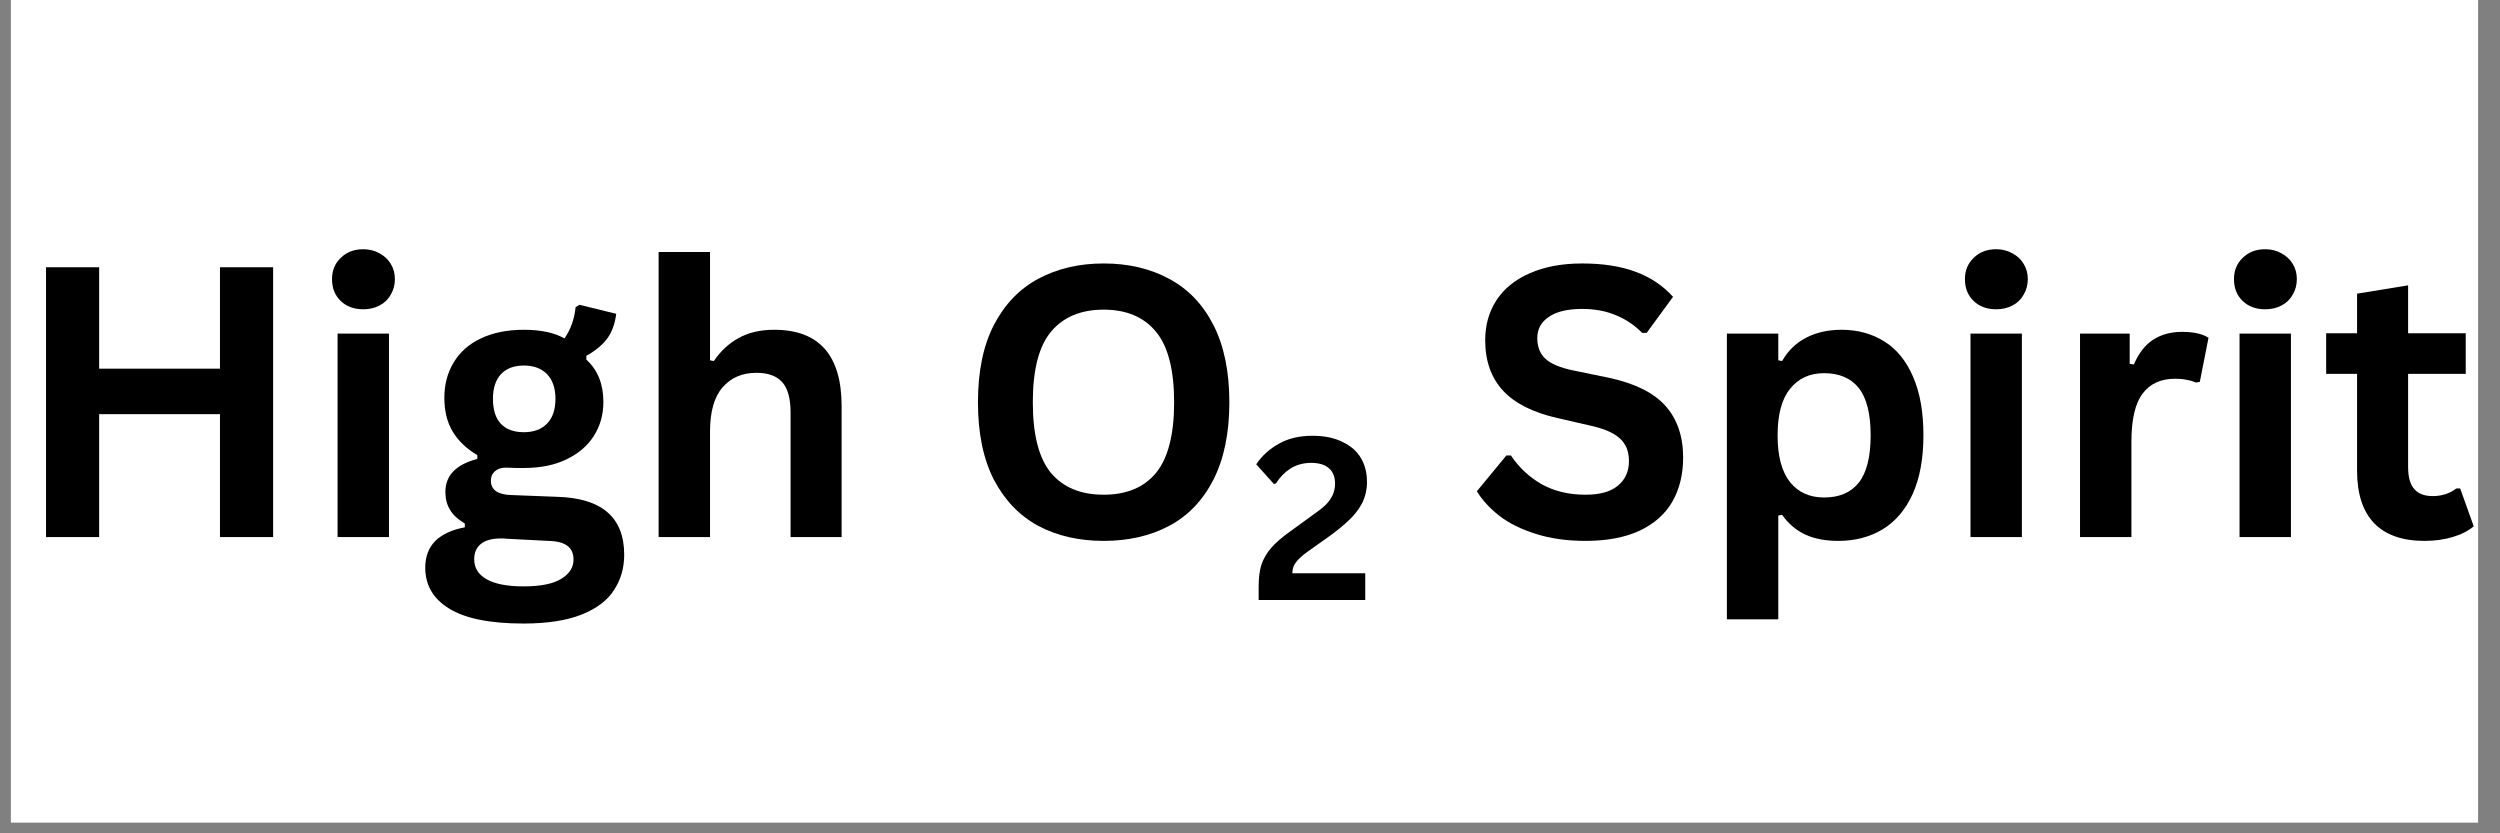
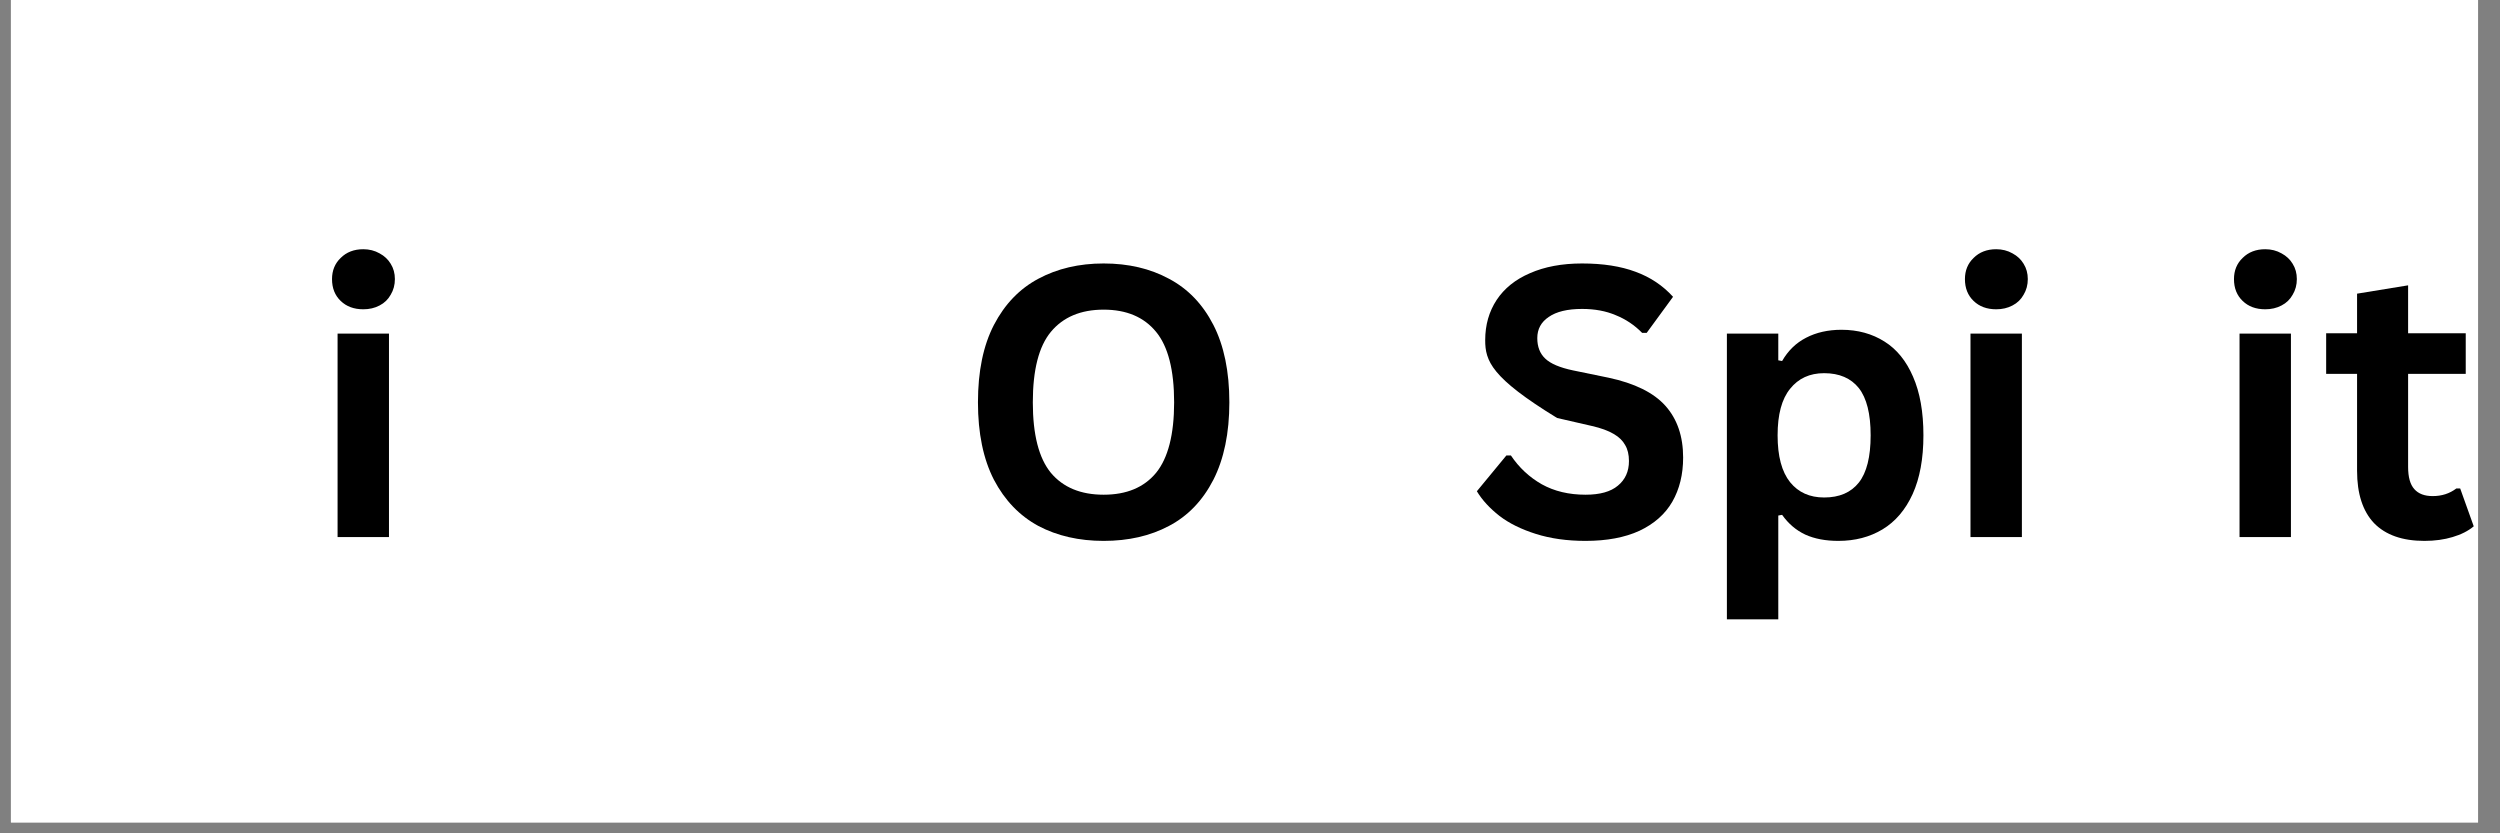
<svg xmlns="http://www.w3.org/2000/svg" width="150" zoomAndPan="magnify" viewBox="0 0 112.5 37.5" height="50" preserveAspectRatio="xMidYMid meet" version="1.0">
  <rect x="0" y="0" width="112.5" height="37.5" fill="#808080" stroke="none" />
  <defs>
    <g />
    <clipPath id="b88dd170ae">
      <path d="M 0.492 0 L 111.512 0 L 111.512 37.008 L 0.492 37.008 Z M 0.492 0 " clip-rule="nonzero" />
    </clipPath>
    <clipPath id="19cd232a4e">
      <path d="M 0.492 5 L 111.512 5 L 111.512 32 L 0.492 32 Z M 0.492 5 " clip-rule="nonzero" />
    </clipPath>
    <clipPath id="18740f5570">
      <path d="M 61 6 L 111.512 6 L 111.512 23 L 61 23 Z M 61 6 " clip-rule="nonzero" />
    </clipPath>
    <clipPath id="3e05adaac8">
      <rect x="0" width="112" y="0" height="27" />
    </clipPath>
  </defs>
  <g clip-path="url(#b88dd170ae)">
    <path fill="#ffffff" d="M 0.492 0 L 111.512 0 L 111.512 37.008 L 0.492 37.008 Z M 0.492 0 " fill-opacity="1" fill-rule="nonzero" />
    <path fill="#ffffff" d="M 0.492 0 L 111.512 0 L 111.512 37.008 L 0.492 37.008 Z M 0.492 0 " fill-opacity="1" fill-rule="nonzero" />
  </g>
  <g clip-path="url(#19cd232a4e)">
    <g transform="matrix(1, 0, 0, 1, 0, 5)">
      <g clip-path="url(#3e05adaac8)">
        <g fill="#000000" fill-opacity="1">
          <g transform="translate(0.493, 19.168)">
            <g>
-               <path d="M 9.406 -7.578 L 9.406 -12.141 L 11.797 -12.141 L 11.797 0 L 9.406 0 L 9.406 -5.531 L 3.969 -5.531 L 3.969 0 L 1.578 0 L 1.578 -12.141 L 3.969 -12.141 L 3.969 -7.578 Z M 9.406 -7.578 " />
-             </g>
+               </g>
          </g>
          <g transform="translate(13.879, 19.168)">
            <g>
              <path d="M 2.469 -10.25 C 2.051 -10.25 1.711 -10.375 1.453 -10.625 C 1.191 -10.875 1.062 -11.203 1.062 -11.609 C 1.062 -11.992 1.191 -12.312 1.453 -12.562 C 1.711 -12.82 2.051 -12.953 2.469 -12.953 C 2.738 -12.953 2.984 -12.891 3.203 -12.766 C 3.422 -12.648 3.586 -12.492 3.703 -12.297 C 3.828 -12.098 3.891 -11.867 3.891 -11.609 C 3.891 -11.348 3.828 -11.113 3.703 -10.906 C 3.586 -10.695 3.422 -10.535 3.203 -10.422 C 2.984 -10.305 2.738 -10.25 2.469 -10.25 Z M 1.312 0 L 1.312 -9.156 L 3.625 -9.156 L 3.625 0 Z M 1.312 0 " />
            </g>
          </g>
          <g transform="translate(18.808, 19.168)">
            <g>
-               <path d="M 4.75 3.891 C 3.238 3.891 2.125 3.664 1.406 3.219 C 0.688 2.781 0.328 2.164 0.328 1.375 C 0.328 0.883 0.477 0.484 0.781 0.172 C 1.094 -0.129 1.535 -0.332 2.109 -0.438 L 2.109 -0.609 C 1.797 -0.797 1.57 -1.004 1.438 -1.234 C 1.301 -1.461 1.234 -1.727 1.234 -2.031 C 1.234 -2.77 1.711 -3.266 2.672 -3.516 L 2.672 -3.688 C 2.18 -3.977 1.812 -4.332 1.562 -4.75 C 1.312 -5.164 1.188 -5.672 1.188 -6.266 C 1.188 -6.867 1.328 -7.398 1.609 -7.859 C 1.891 -8.328 2.297 -8.688 2.828 -8.938 C 3.367 -9.195 4.016 -9.328 4.766 -9.328 C 5.535 -9.328 6.145 -9.195 6.594 -8.938 C 6.875 -9.344 7.039 -9.812 7.094 -10.344 L 7.266 -10.453 L 8.922 -10.047 C 8.867 -9.609 8.738 -9.242 8.531 -8.953 C 8.32 -8.66 8.004 -8.395 7.578 -8.156 L 7.578 -7.984 C 8.086 -7.523 8.344 -6.891 8.344 -6.078 C 8.344 -5.516 8.203 -5.008 7.922 -4.562 C 7.641 -4.113 7.227 -3.758 6.688 -3.5 C 6.156 -3.238 5.516 -3.109 4.766 -3.109 L 4.422 -3.109 C 4.203 -3.117 4.047 -3.125 3.953 -3.125 C 3.742 -3.125 3.578 -3.066 3.453 -2.953 C 3.336 -2.848 3.281 -2.707 3.281 -2.531 C 3.281 -2.332 3.359 -2.176 3.516 -2.062 C 3.672 -1.957 3.898 -1.898 4.203 -1.891 L 6.25 -1.812 C 8.27 -1.758 9.281 -0.891 9.281 0.797 C 9.281 1.391 9.129 1.914 8.828 2.375 C 8.535 2.844 8.051 3.211 7.375 3.484 C 6.695 3.754 5.82 3.891 4.75 3.891 Z M 4.766 -4.719 C 5.211 -4.719 5.562 -4.848 5.812 -5.109 C 6.062 -5.367 6.188 -5.738 6.188 -6.219 C 6.188 -6.695 6.062 -7.066 5.812 -7.328 C 5.562 -7.586 5.211 -7.719 4.766 -7.719 C 4.316 -7.719 3.973 -7.586 3.734 -7.328 C 3.492 -7.066 3.375 -6.695 3.375 -6.219 C 3.375 -5.727 3.492 -5.352 3.734 -5.094 C 3.973 -4.844 4.316 -4.719 4.766 -4.719 Z M 4.75 2.219 C 5.531 2.219 6.098 2.102 6.453 1.875 C 6.816 1.656 7 1.367 7 1.016 C 7 0.734 6.906 0.523 6.719 0.391 C 6.539 0.254 6.254 0.18 5.859 0.172 L 4.047 0.078 C 3.984 0.078 3.926 0.07 3.875 0.062 C 3.82 0.062 3.77 0.062 3.719 0.062 C 3.332 0.062 3.035 0.145 2.828 0.312 C 2.629 0.477 2.531 0.707 2.531 1 C 2.531 1.383 2.711 1.68 3.078 1.891 C 3.453 2.109 4.008 2.219 4.75 2.219 Z M 4.75 2.219 " />
-             </g>
+               </g>
          </g>
          <g transform="translate(28.326, 19.168)">
            <g>
-               <path d="M 1.312 0 L 1.312 -12.828 L 3.625 -12.828 L 3.625 -7.953 L 3.797 -7.922 C 4.098 -8.367 4.469 -8.711 4.906 -8.953 C 5.352 -9.203 5.891 -9.328 6.516 -9.328 C 8.535 -9.328 9.547 -8.18 9.547 -5.891 L 9.547 0 L 7.25 0 L 7.25 -5.609 C 7.25 -6.234 7.125 -6.688 6.875 -6.969 C 6.625 -7.25 6.238 -7.391 5.719 -7.391 C 5.07 -7.391 4.562 -7.172 4.188 -6.734 C 3.812 -6.305 3.625 -5.641 3.625 -4.734 L 3.625 0 Z M 1.312 0 " />
-             </g>
+               </g>
          </g>
          <g transform="translate(39.047, 19.168)">
            <g />
          </g>
          <g transform="translate(43.055, 19.168)">
            <g>
              <path d="M 6.609 0.172 C 5.504 0.172 4.523 -0.051 3.672 -0.5 C 2.828 -0.957 2.16 -1.648 1.672 -2.578 C 1.191 -3.516 0.953 -4.676 0.953 -6.062 C 0.953 -7.457 1.191 -8.617 1.672 -9.547 C 2.16 -10.484 2.828 -11.176 3.672 -11.625 C 4.523 -12.082 5.504 -12.312 6.609 -12.312 C 7.723 -12.312 8.703 -12.082 9.547 -11.625 C 10.398 -11.176 11.066 -10.484 11.547 -9.547 C 12.023 -8.617 12.266 -7.457 12.266 -6.062 C 12.266 -4.676 12.023 -3.516 11.547 -2.578 C 11.066 -1.641 10.398 -0.945 9.547 -0.5 C 8.703 -0.051 7.723 0.172 6.609 0.172 Z M 6.609 -1.906 C 7.641 -1.906 8.426 -2.234 8.969 -2.891 C 9.508 -3.555 9.781 -4.613 9.781 -6.062 C 9.781 -7.52 9.508 -8.578 8.969 -9.234 C 8.426 -9.898 7.641 -10.234 6.609 -10.234 C 5.578 -10.234 4.785 -9.898 4.234 -9.234 C 3.691 -8.578 3.422 -7.52 3.422 -6.062 C 3.422 -4.613 3.691 -3.555 4.234 -2.891 C 4.785 -2.234 5.578 -1.906 6.609 -1.906 Z M 6.609 -1.906 " />
            </g>
          </g>
        </g>
        <g clip-path="url(#18740f5570)">
          <g fill="#000000" fill-opacity="1">
            <g transform="translate(61.967, 19.168)">
              <g />
            </g>
            <g transform="translate(65.975, 19.168)">
              <g>
-                 <path d="M 5.375 0.172 C 4.539 0.172 3.797 0.066 3.141 -0.141 C 2.484 -0.348 1.938 -0.617 1.5 -0.953 C 1.062 -1.297 0.723 -1.664 0.484 -2.062 L 1.812 -3.672 L 2.016 -3.672 C 2.379 -3.129 2.844 -2.695 3.406 -2.375 C 3.969 -2.062 4.625 -1.906 5.375 -1.906 C 6.02 -1.906 6.504 -2.039 6.828 -2.312 C 7.16 -2.582 7.328 -2.953 7.328 -3.422 C 7.328 -3.711 7.27 -3.953 7.156 -4.141 C 7.051 -4.336 6.879 -4.504 6.641 -4.641 C 6.398 -4.785 6.07 -4.906 5.656 -5 L 4.094 -5.359 C 3 -5.609 2.188 -6.02 1.656 -6.594 C 1.125 -7.176 0.859 -7.93 0.859 -8.859 C 0.859 -9.547 1.031 -10.148 1.375 -10.672 C 1.719 -11.191 2.219 -11.594 2.875 -11.875 C 3.531 -12.164 4.312 -12.312 5.219 -12.312 C 6.156 -12.312 6.957 -12.188 7.625 -11.938 C 8.289 -11.695 8.852 -11.32 9.312 -10.812 L 8.125 -9.188 L 7.922 -9.188 C 7.578 -9.539 7.18 -9.805 6.734 -9.984 C 6.297 -10.172 5.789 -10.266 5.219 -10.266 C 4.562 -10.266 4.062 -10.145 3.719 -9.906 C 3.375 -9.676 3.203 -9.359 3.203 -8.953 C 3.203 -8.566 3.32 -8.258 3.562 -8.031 C 3.801 -7.801 4.219 -7.625 4.812 -7.5 L 6.406 -7.172 C 7.582 -6.922 8.438 -6.5 8.969 -5.906 C 9.5 -5.312 9.766 -4.535 9.766 -3.578 C 9.766 -2.816 9.602 -2.156 9.281 -1.594 C 8.957 -1.031 8.461 -0.594 7.797 -0.281 C 7.141 0.02 6.332 0.172 5.375 0.172 Z M 5.375 0.172 " />
+                 <path d="M 5.375 0.172 C 4.539 0.172 3.797 0.066 3.141 -0.141 C 2.484 -0.348 1.938 -0.617 1.5 -0.953 C 1.062 -1.297 0.723 -1.664 0.484 -2.062 L 1.812 -3.672 L 2.016 -3.672 C 2.379 -3.129 2.844 -2.695 3.406 -2.375 C 3.969 -2.062 4.625 -1.906 5.375 -1.906 C 6.02 -1.906 6.504 -2.039 6.828 -2.312 C 7.16 -2.582 7.328 -2.953 7.328 -3.422 C 7.328 -3.711 7.27 -3.953 7.156 -4.141 C 7.051 -4.336 6.879 -4.504 6.641 -4.641 C 6.398 -4.785 6.07 -4.906 5.656 -5 L 4.094 -5.359 C 1.125 -7.176 0.859 -7.93 0.859 -8.859 C 0.859 -9.547 1.031 -10.148 1.375 -10.672 C 1.719 -11.191 2.219 -11.594 2.875 -11.875 C 3.531 -12.164 4.312 -12.312 5.219 -12.312 C 6.156 -12.312 6.957 -12.188 7.625 -11.938 C 8.289 -11.695 8.852 -11.32 9.312 -10.812 L 8.125 -9.188 L 7.922 -9.188 C 7.578 -9.539 7.18 -9.805 6.734 -9.984 C 6.297 -10.172 5.789 -10.266 5.219 -10.266 C 4.562 -10.266 4.062 -10.145 3.719 -9.906 C 3.375 -9.676 3.203 -9.359 3.203 -8.953 C 3.203 -8.566 3.32 -8.258 3.562 -8.031 C 3.801 -7.801 4.219 -7.625 4.812 -7.5 L 6.406 -7.172 C 7.582 -6.922 8.438 -6.5 8.969 -5.906 C 9.5 -5.312 9.766 -4.535 9.766 -3.578 C 9.766 -2.816 9.602 -2.156 9.281 -1.594 C 8.957 -1.031 8.461 -0.594 7.797 -0.281 C 7.141 0.02 6.332 0.172 5.375 0.172 Z M 5.375 0.172 " />
              </g>
            </g>
            <g transform="translate(76.398, 19.168)">
              <g>
                <path d="M 1.312 3.703 L 1.312 -9.156 L 3.625 -9.156 L 3.625 -7.953 L 3.797 -7.922 C 4.066 -8.391 4.426 -8.738 4.875 -8.969 C 5.332 -9.207 5.863 -9.328 6.469 -9.328 C 7.207 -9.328 7.852 -9.148 8.406 -8.797 C 8.957 -8.453 9.383 -7.926 9.688 -7.219 C 10 -6.508 10.156 -5.629 10.156 -4.578 C 10.156 -3.523 9.992 -2.645 9.672 -1.938 C 9.348 -1.227 8.895 -0.695 8.312 -0.344 C 7.738 0 7.078 0.172 6.328 0.172 C 5.754 0.172 5.258 0.078 4.844 -0.109 C 4.426 -0.305 4.078 -0.602 3.797 -1 L 3.625 -0.969 L 3.625 3.703 Z M 5.688 -1.781 C 6.375 -1.781 6.895 -2.004 7.25 -2.453 C 7.602 -2.898 7.781 -3.609 7.781 -4.578 C 7.781 -5.547 7.602 -6.254 7.25 -6.703 C 6.895 -7.148 6.375 -7.375 5.688 -7.375 C 5.039 -7.375 4.531 -7.141 4.156 -6.672 C 3.781 -6.211 3.594 -5.516 3.594 -4.578 C 3.594 -3.641 3.781 -2.938 4.156 -2.469 C 4.531 -2.008 5.039 -1.781 5.688 -1.781 Z M 5.688 -1.781 " />
              </g>
            </g>
            <g transform="translate(87.36, 19.168)">
              <g>
                <path d="M 2.469 -10.25 C 2.051 -10.25 1.711 -10.375 1.453 -10.625 C 1.191 -10.875 1.062 -11.203 1.062 -11.609 C 1.062 -11.992 1.191 -12.312 1.453 -12.562 C 1.711 -12.82 2.051 -12.953 2.469 -12.953 C 2.738 -12.953 2.984 -12.891 3.203 -12.766 C 3.422 -12.648 3.586 -12.492 3.703 -12.297 C 3.828 -12.098 3.891 -11.867 3.891 -11.609 C 3.891 -11.348 3.828 -11.113 3.703 -10.906 C 3.586 -10.695 3.422 -10.535 3.203 -10.422 C 2.984 -10.305 2.738 -10.25 2.469 -10.25 Z M 1.312 0 L 1.312 -9.156 L 3.625 -9.156 L 3.625 0 Z M 1.312 0 " />
              </g>
            </g>
            <g transform="translate(92.289, 19.168)">
              <g>
-                 <path d="M 1.312 0 L 1.312 -9.156 L 3.547 -9.156 L 3.547 -7.797 L 3.734 -7.766 C 3.953 -8.273 4.238 -8.645 4.594 -8.875 C 4.957 -9.113 5.395 -9.234 5.906 -9.234 C 6.426 -9.234 6.82 -9.145 7.094 -8.969 L 6.703 -6.984 L 6.531 -6.953 C 6.383 -7.016 6.238 -7.055 6.094 -7.078 C 5.957 -7.109 5.789 -7.125 5.594 -7.125 C 4.945 -7.125 4.457 -6.898 4.125 -6.453 C 3.789 -6.004 3.625 -5.281 3.625 -4.281 L 3.625 0 Z M 1.312 0 " />
-               </g>
+                 </g>
            </g>
            <g transform="translate(99.467, 19.168)">
              <g>
                <path d="M 2.469 -10.25 C 2.051 -10.25 1.711 -10.375 1.453 -10.625 C 1.191 -10.875 1.062 -11.203 1.062 -11.609 C 1.062 -11.992 1.191 -12.312 1.453 -12.562 C 1.711 -12.82 2.051 -12.953 2.469 -12.953 C 2.738 -12.953 2.984 -12.891 3.203 -12.766 C 3.422 -12.648 3.586 -12.492 3.703 -12.297 C 3.828 -12.098 3.891 -11.867 3.891 -11.609 C 3.891 -11.348 3.828 -11.113 3.703 -10.906 C 3.586 -10.695 3.422 -10.535 3.203 -10.422 C 2.984 -10.305 2.738 -10.25 2.469 -10.25 Z M 1.312 0 L 1.312 -9.156 L 3.625 -9.156 L 3.625 0 Z M 1.312 0 " />
              </g>
            </g>
            <g transform="translate(104.396, 19.168)">
              <g>
                <path d="M 6.312 -2.188 L 6.922 -0.484 C 6.672 -0.273 6.352 -0.113 5.969 0 C 5.594 0.113 5.172 0.172 4.703 0.172 C 3.711 0.172 2.957 -0.094 2.438 -0.625 C 1.926 -1.164 1.672 -1.953 1.672 -2.984 L 1.672 -7.344 L 0.281 -7.344 L 0.281 -9.172 L 1.672 -9.172 L 1.672 -10.953 L 3.969 -11.328 L 3.969 -9.172 L 6.562 -9.172 L 6.562 -7.344 L 3.969 -7.344 L 3.969 -3.156 C 3.969 -2.695 4.062 -2.363 4.25 -2.156 C 4.438 -1.945 4.711 -1.844 5.078 -1.844 C 5.484 -1.844 5.836 -1.957 6.141 -2.188 Z M 6.312 -2.188 " />
              </g>
            </g>
          </g>
        </g>
        <g fill="#000000" fill-opacity="1">
          <g transform="translate(56.28, 22.001)">
            <g>
-               <path d="M 0.359 -0.578 C 0.359 -0.984 0.398 -1.32 0.484 -1.594 C 0.578 -1.863 0.723 -2.113 0.922 -2.344 C 1.117 -2.57 1.398 -2.816 1.766 -3.078 L 2.734 -3.781 C 3.004 -3.969 3.211 -4.129 3.359 -4.266 C 3.504 -4.41 3.613 -4.562 3.688 -4.719 C 3.758 -4.875 3.797 -5.047 3.797 -5.234 C 3.797 -5.535 3.707 -5.766 3.531 -5.922 C 3.352 -6.086 3.082 -6.172 2.719 -6.172 C 2.375 -6.172 2.066 -6.086 1.797 -5.922 C 1.535 -5.754 1.316 -5.531 1.141 -5.25 L 1.047 -5.219 L 0.25 -6.109 C 0.508 -6.492 0.848 -6.801 1.266 -7.031 C 1.68 -7.27 2.188 -7.391 2.781 -7.391 C 3.32 -7.391 3.773 -7.297 4.141 -7.109 C 4.516 -6.93 4.789 -6.688 4.969 -6.375 C 5.145 -6.07 5.234 -5.719 5.234 -5.312 C 5.234 -4.969 5.16 -4.648 5.016 -4.359 C 4.867 -4.078 4.664 -3.816 4.406 -3.578 C 4.156 -3.336 3.832 -3.078 3.438 -2.797 L 2.578 -2.188 C 2.316 -2 2.133 -1.832 2.031 -1.688 C 1.926 -1.551 1.875 -1.391 1.875 -1.203 L 5.156 -1.203 L 5.156 0 L 0.359 0 Z M 0.359 -0.578 " />
-             </g>
+               </g>
          </g>
        </g>
      </g>
    </g>
  </g>
</svg>